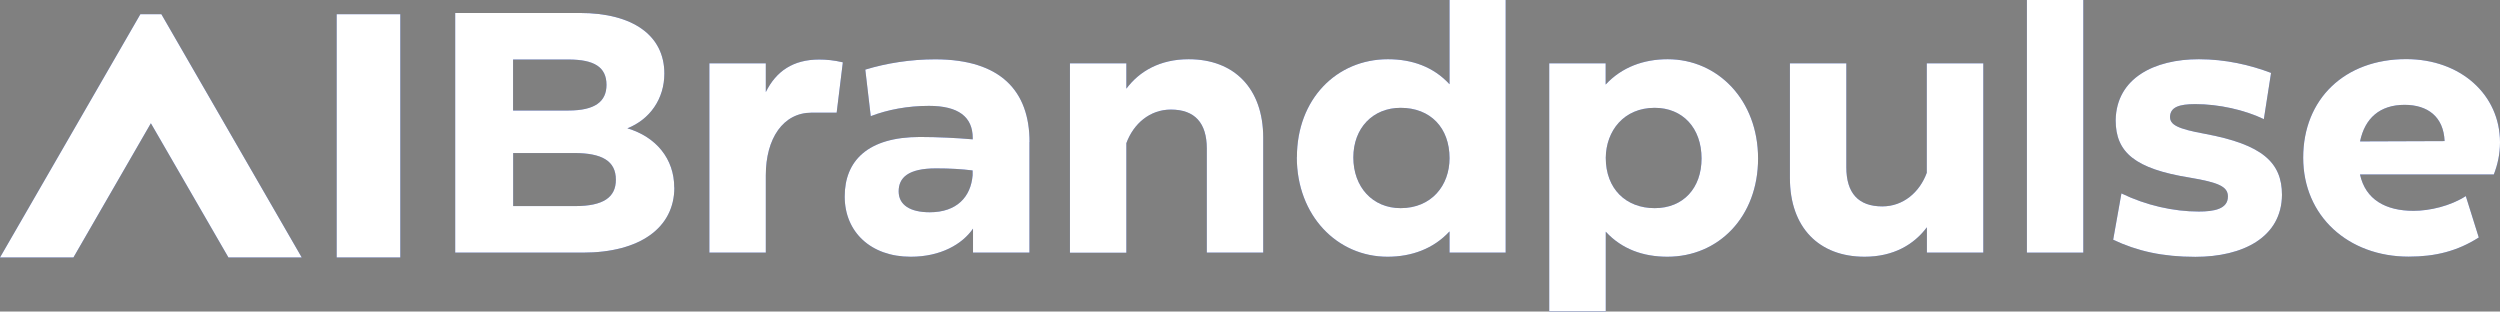
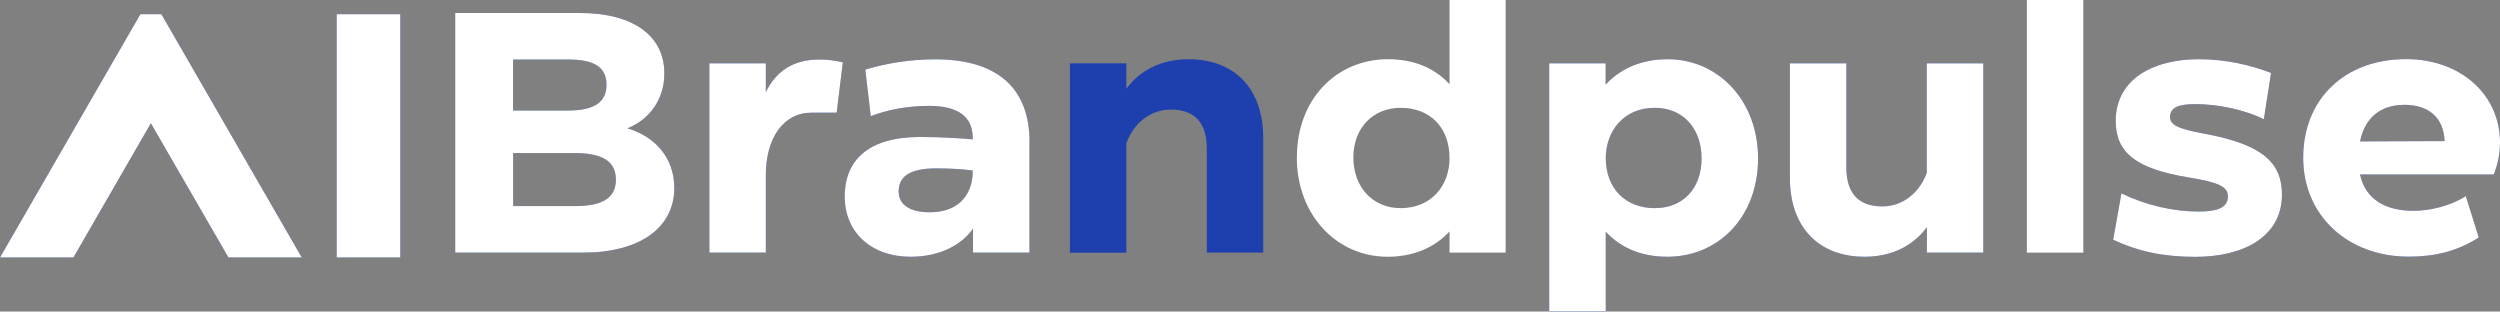
<svg xmlns="http://www.w3.org/2000/svg" id="Capa_2" data-name="Capa 2" viewBox="0 0 242.75 30.25">
  <rect x="0" y="0" width="242.75" height="30.25" fill="#808080" stroke="none" />
  <defs>
    <style>
      .cls-1 {
        fill: #1e40af;
      }

      .cls-2 {
        fill: #fff;
      }
    </style>
  </defs>
  <g id="Capa_1-2" data-name="Capa 1">
    <g>
      <g>
        <g>
          <path class="cls-1" d="M65.48,18.21c0,3.92-3.36,6.32-8.88,6.32h-12.4V1.26h12.1c5.12,0,8.21,2.16,8.21,5.88,0,2.46-1.4,4.45-3.59,5.32,2.79.83,4.55,2.96,4.55,5.75ZM49.82,5.78v4.95h5.38c2.56,0,3.69-.86,3.69-2.49,0-1.73-1.2-2.46-3.69-2.46h-5.38ZM55.84,20.01c2.76,0,3.96-.86,3.96-2.56,0-1.83-1.36-2.59-4.05-2.59h-5.92v5.15h6.02Z" />
          <path class="cls-1" d="M81.84,6.05l-.6,4.89h-2.43c-2.76,0-4.45,2.49-4.45,6.08v7.51h-5.48V6.15h5.48v2.79c1-2.03,2.66-3.16,5.18-3.16.7,0,1.46.07,2.29.27Z" />
          <path class="cls-1" d="M99.96,13.79v10.74h-5.48v-2.33c-1.03,1.5-3.12,2.73-6.05,2.73-3.86,0-6.41-2.39-6.41-5.85s2.23-5.78,7.31-5.78c1.69,0,3.69.1,5.12.23v-.13c0-2.06-1.4-3.12-4.25-3.12-2.06,0-4.02.37-5.65,1l-.53-4.52c2.06-.63,4.42-1,6.78-1,6.38,0,9.17,3.09,9.17,8.04ZM94.44,17.02v-.47c-1.06-.13-2.16-.2-3.56-.2-2.69,0-3.62.9-3.62,2.23s1.13,2.03,3.02,2.03c2.63,0,3.99-1.5,4.16-3.59Z" />
          <path class="cls-1" d="M122.66,13.39v11.14h-5.48v-10.1c0-2.49-1.16-3.79-3.49-3.79-2.03,0-3.62,1.36-4.32,3.26v10.64h-5.48V6.15h5.48v2.46c1.26-1.69,3.26-2.86,6.05-2.86,4.42,0,7.24,2.83,7.24,7.64Z" />
-           <path class="cls-1" d="M125.93,15.26c0-5.65,3.86-9.51,8.84-9.51,2.33,0,4.42.73,5.98,2.43V0h5.45v24.53h-5.45v-2.06c-1.56,1.69-3.69,2.46-6.02,2.46-4.89,0-8.81-3.99-8.81-9.67ZM140.75,15.36c0-2.96-1.86-4.89-4.75-4.89-2.69,0-4.59,1.96-4.59,4.82s1.86,4.92,4.59,4.92c2.99,0,4.75-2.19,4.75-4.85Z" />
          <path class="cls-1" d="M150.43,30.25V6.15h5.48v2.06c1.56-1.69,3.69-2.46,6.02-2.46,4.89,0,8.78,3.99,8.78,9.64s-3.82,9.54-8.81,9.54c-2.33,0-4.42-.73-5.98-2.43v7.74h-5.48ZM165.22,15.39c0-2.96-1.83-4.92-4.55-4.92-2.99,0-4.72,2.23-4.75,4.85,0,3.02,1.96,4.89,4.75,4.89s4.55-1.96,4.55-4.82Z" />
          <path class="cls-1" d="M187.1,6.15h5.48v18.38h-5.48v-2.46c-1.26,1.69-3.26,2.86-6.05,2.86-4.42,0-7.25-2.83-7.25-7.64V6.15h5.48v10.1c0,2.49,1.16,3.79,3.49,3.79,2.03,0,3.62-1.36,4.32-3.26V6.15Z" />
-           <path class="cls-1" d="M196.81,24.53V0h5.48v24.53h-5.48Z" />
          <path class="cls-1" d="M205.19,23.27l.8-4.49c2.39,1.16,5.05,1.76,7.51,1.76,1.46,0,2.83-.23,2.83-1.46,0-.96-.9-1.36-3.69-1.83-5.35-.86-7.21-2.46-7.21-5.58.07-4.09,3.76-5.92,8.08-5.92,2.59,0,4.99.56,7.01,1.33l-.7,4.49c-1.86-.9-4.39-1.46-6.65-1.46-1.6,0-2.43.3-2.46,1.23,0,.76.66,1.16,3.42,1.66,5.52,1.03,7.45,2.76,7.45,5.92-.03,4.12-3.79,6.02-8.41,6.02-3.19,0-5.65-.56-7.98-1.66Z" />
          <path class="cls-1" d="M229.16,16.95c.53,2.43,2.49,3.52,5.19,3.52,1.59,0,3.59-.47,5.08-1.43l1.26,4.02c-2.09,1.33-4.22,1.86-6.81,1.86-5.85,0-10.24-3.92-10.24-9.61s4.02-9.57,10-9.57c5.29,0,9.11,3.46,9.11,8.08,0,1.16-.23,2.16-.6,3.12h-13ZM229.16,13.73l8.21-.03c-.1-2.36-1.63-3.52-3.89-3.52-2.39,0-3.86,1.3-4.32,3.56Z" />
        </g>
        <g>
          <rect class="cls-1" x="32.69" y="1.38" width="6.18" height="23.62" />
          <polygon class="cls-1" points="15.67 1.38 13.63 1.38 0 25 7.13 25 14.65 11.97 22.18 25 29.3 25 15.67 1.38" />
        </g>
      </g>
      <g>
        <g>
          <path class="cls-2" d="M65.48,18.21c0,3.92-3.36,6.32-8.88,6.32h-12.4V1.26h12.1c5.12,0,8.21,2.16,8.21,5.88,0,2.46-1.4,4.45-3.59,5.32,2.79.83,4.55,2.96,4.55,5.75ZM49.82,5.78v4.95h5.38c2.56,0,3.69-.86,3.69-2.49,0-1.73-1.2-2.46-3.69-2.46h-5.38ZM55.84,20.01c2.76,0,3.96-.86,3.96-2.56,0-1.83-1.36-2.59-4.05-2.59h-5.92v5.15h6.02Z" />
          <path class="cls-2" d="M81.84,6.05l-.6,4.89h-2.43c-2.76,0-4.45,2.49-4.45,6.08v7.51h-5.48V6.15h5.48v2.79c1-2.03,2.66-3.16,5.18-3.16.7,0,1.46.07,2.29.27Z" />
          <path class="cls-2" d="M99.96,13.79v10.74h-5.48v-2.33c-1.03,1.5-3.12,2.73-6.05,2.73-3.86,0-6.41-2.39-6.41-5.85s2.23-5.78,7.31-5.78c1.69,0,3.69.1,5.12.23v-.13c0-2.06-1.4-3.12-4.25-3.12-2.06,0-4.02.37-5.65,1l-.53-4.52c2.06-.63,4.42-1,6.78-1,6.38,0,9.17,3.09,9.17,8.04ZM94.44,17.02v-.47c-1.06-.13-2.16-.2-3.56-.2-2.69,0-3.62.9-3.62,2.23s1.13,2.03,3.02,2.03c2.63,0,3.99-1.5,4.16-3.59Z" />
-           <path class="cls-2" d="M122.66,13.39v11.14h-5.48v-10.1c0-2.49-1.16-3.79-3.49-3.79-2.03,0-3.62,1.36-4.32,3.26v10.64h-5.48V6.15h5.48v2.46c1.26-1.69,3.26-2.86,6.05-2.86,4.42,0,7.24,2.83,7.24,7.64Z" />
          <path class="cls-2" d="M125.93,15.26c0-5.65,3.86-9.51,8.84-9.51,2.33,0,4.42.73,5.98,2.43V0h5.45v24.53h-5.45v-2.06c-1.56,1.69-3.69,2.46-6.02,2.46-4.89,0-8.81-3.99-8.81-9.67ZM140.75,15.36c0-2.96-1.86-4.89-4.75-4.89-2.69,0-4.59,1.96-4.59,4.82s1.86,4.92,4.59,4.92c2.99,0,4.75-2.19,4.75-4.85Z" />
          <path class="cls-2" d="M150.43,30.25V6.15h5.48v2.06c1.56-1.69,3.69-2.46,6.02-2.46,4.89,0,8.78,3.99,8.78,9.64s-3.82,9.54-8.81,9.54c-2.33,0-4.42-.73-5.98-2.43v7.74h-5.48ZM165.22,15.39c0-2.96-1.83-4.92-4.55-4.92-2.99,0-4.72,2.23-4.75,4.85,0,3.02,1.96,4.89,4.75,4.89s4.55-1.96,4.55-4.82Z" />
          <path class="cls-2" d="M187.1,6.15h5.48v18.38h-5.48v-2.46c-1.26,1.69-3.26,2.86-6.05,2.86-4.42,0-7.25-2.83-7.25-7.64V6.15h5.48v10.1c0,2.49,1.16,3.79,3.49,3.79,2.03,0,3.62-1.36,4.32-3.26V6.15Z" />
          <path class="cls-2" d="M196.81,24.53V0h5.48v24.53h-5.48Z" />
          <path class="cls-2" d="M205.19,23.27l.8-4.49c2.39,1.16,5.05,1.76,7.51,1.76,1.46,0,2.83-.23,2.83-1.46,0-.96-.9-1.36-3.69-1.83-5.35-.86-7.21-2.46-7.21-5.58.07-4.09,3.76-5.92,8.08-5.92,2.59,0,4.99.56,7.01,1.33l-.7,4.49c-1.86-.9-4.39-1.46-6.65-1.46-1.6,0-2.43.3-2.46,1.23,0,.76.66,1.16,3.42,1.66,5.52,1.03,7.45,2.76,7.45,5.92-.03,4.12-3.79,6.02-8.41,6.02-3.19,0-5.65-.56-7.98-1.66Z" />
          <path class="cls-2" d="M229.16,16.95c.53,2.43,2.49,3.52,5.19,3.52,1.59,0,3.59-.47,5.08-1.43l1.26,4.02c-2.09,1.33-4.22,1.86-6.81,1.86-5.85,0-10.24-3.92-10.24-9.61s4.02-9.57,10-9.57c5.29,0,9.11,3.46,9.11,8.08,0,1.16-.23,2.16-.6,3.12h-13ZM229.16,13.73l8.21-.03c-.1-2.36-1.63-3.52-3.89-3.52-2.39,0-3.86,1.3-4.32,3.56Z" />
        </g>
        <g>
          <rect class="cls-2" x="32.69" y="1.38" width="6.18" height="23.62" />
          <polygon class="cls-2" points="15.67 1.38 13.63 1.38 0 25 7.13 25 14.65 11.97 22.18 25 29.3 25 15.67 1.38" />
        </g>
      </g>
    </g>
  </g>
</svg>